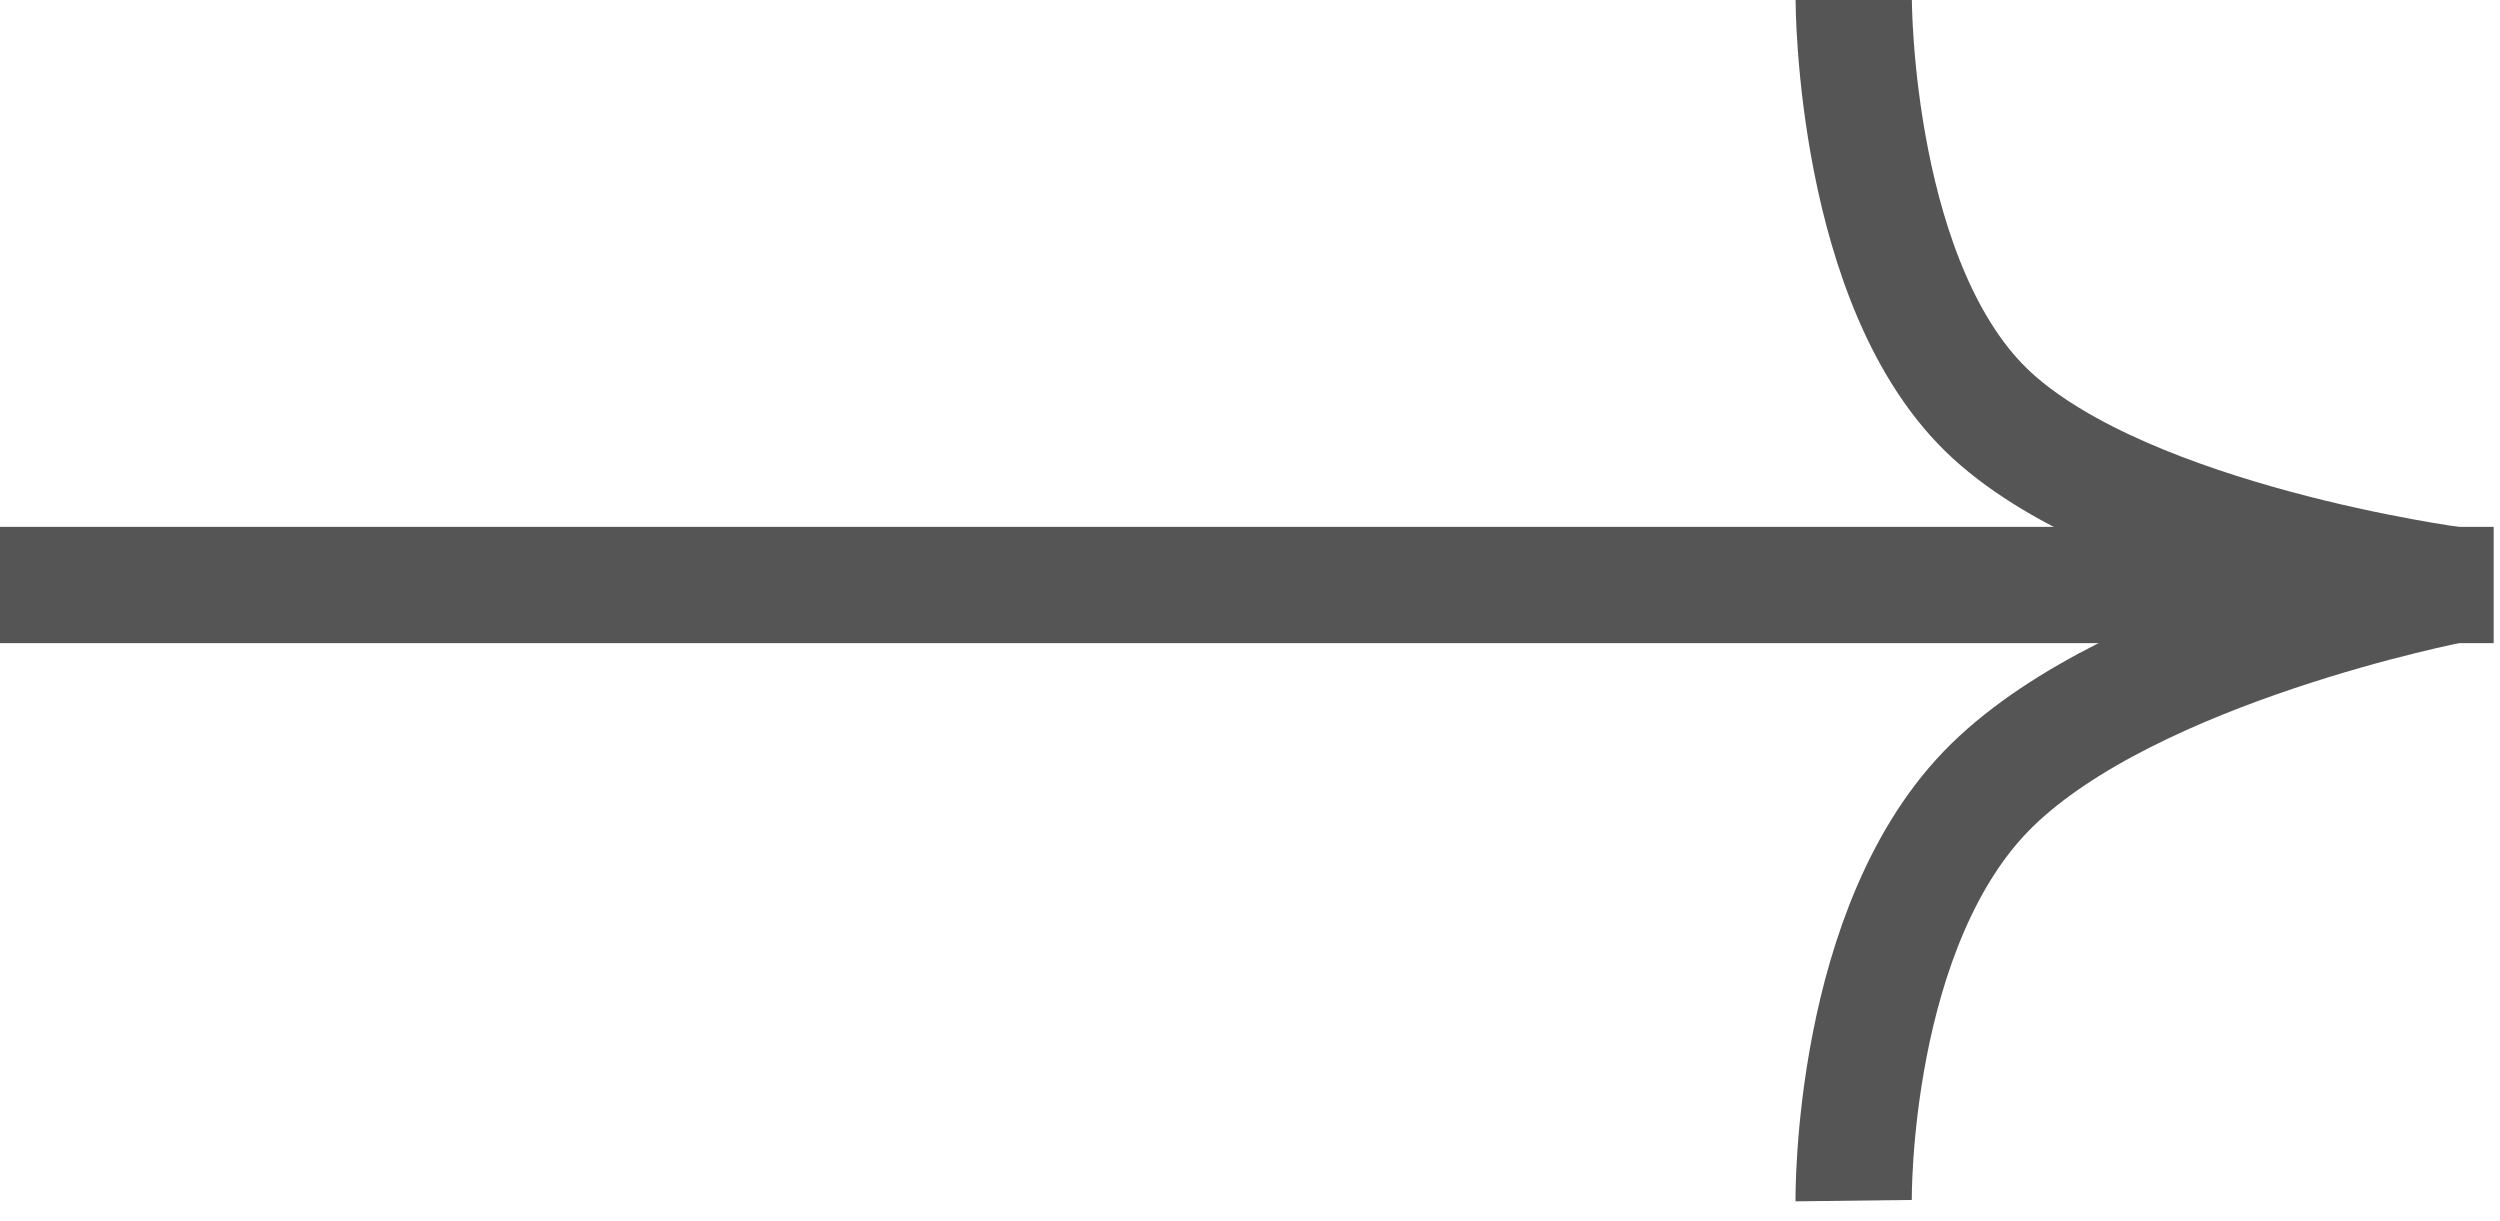
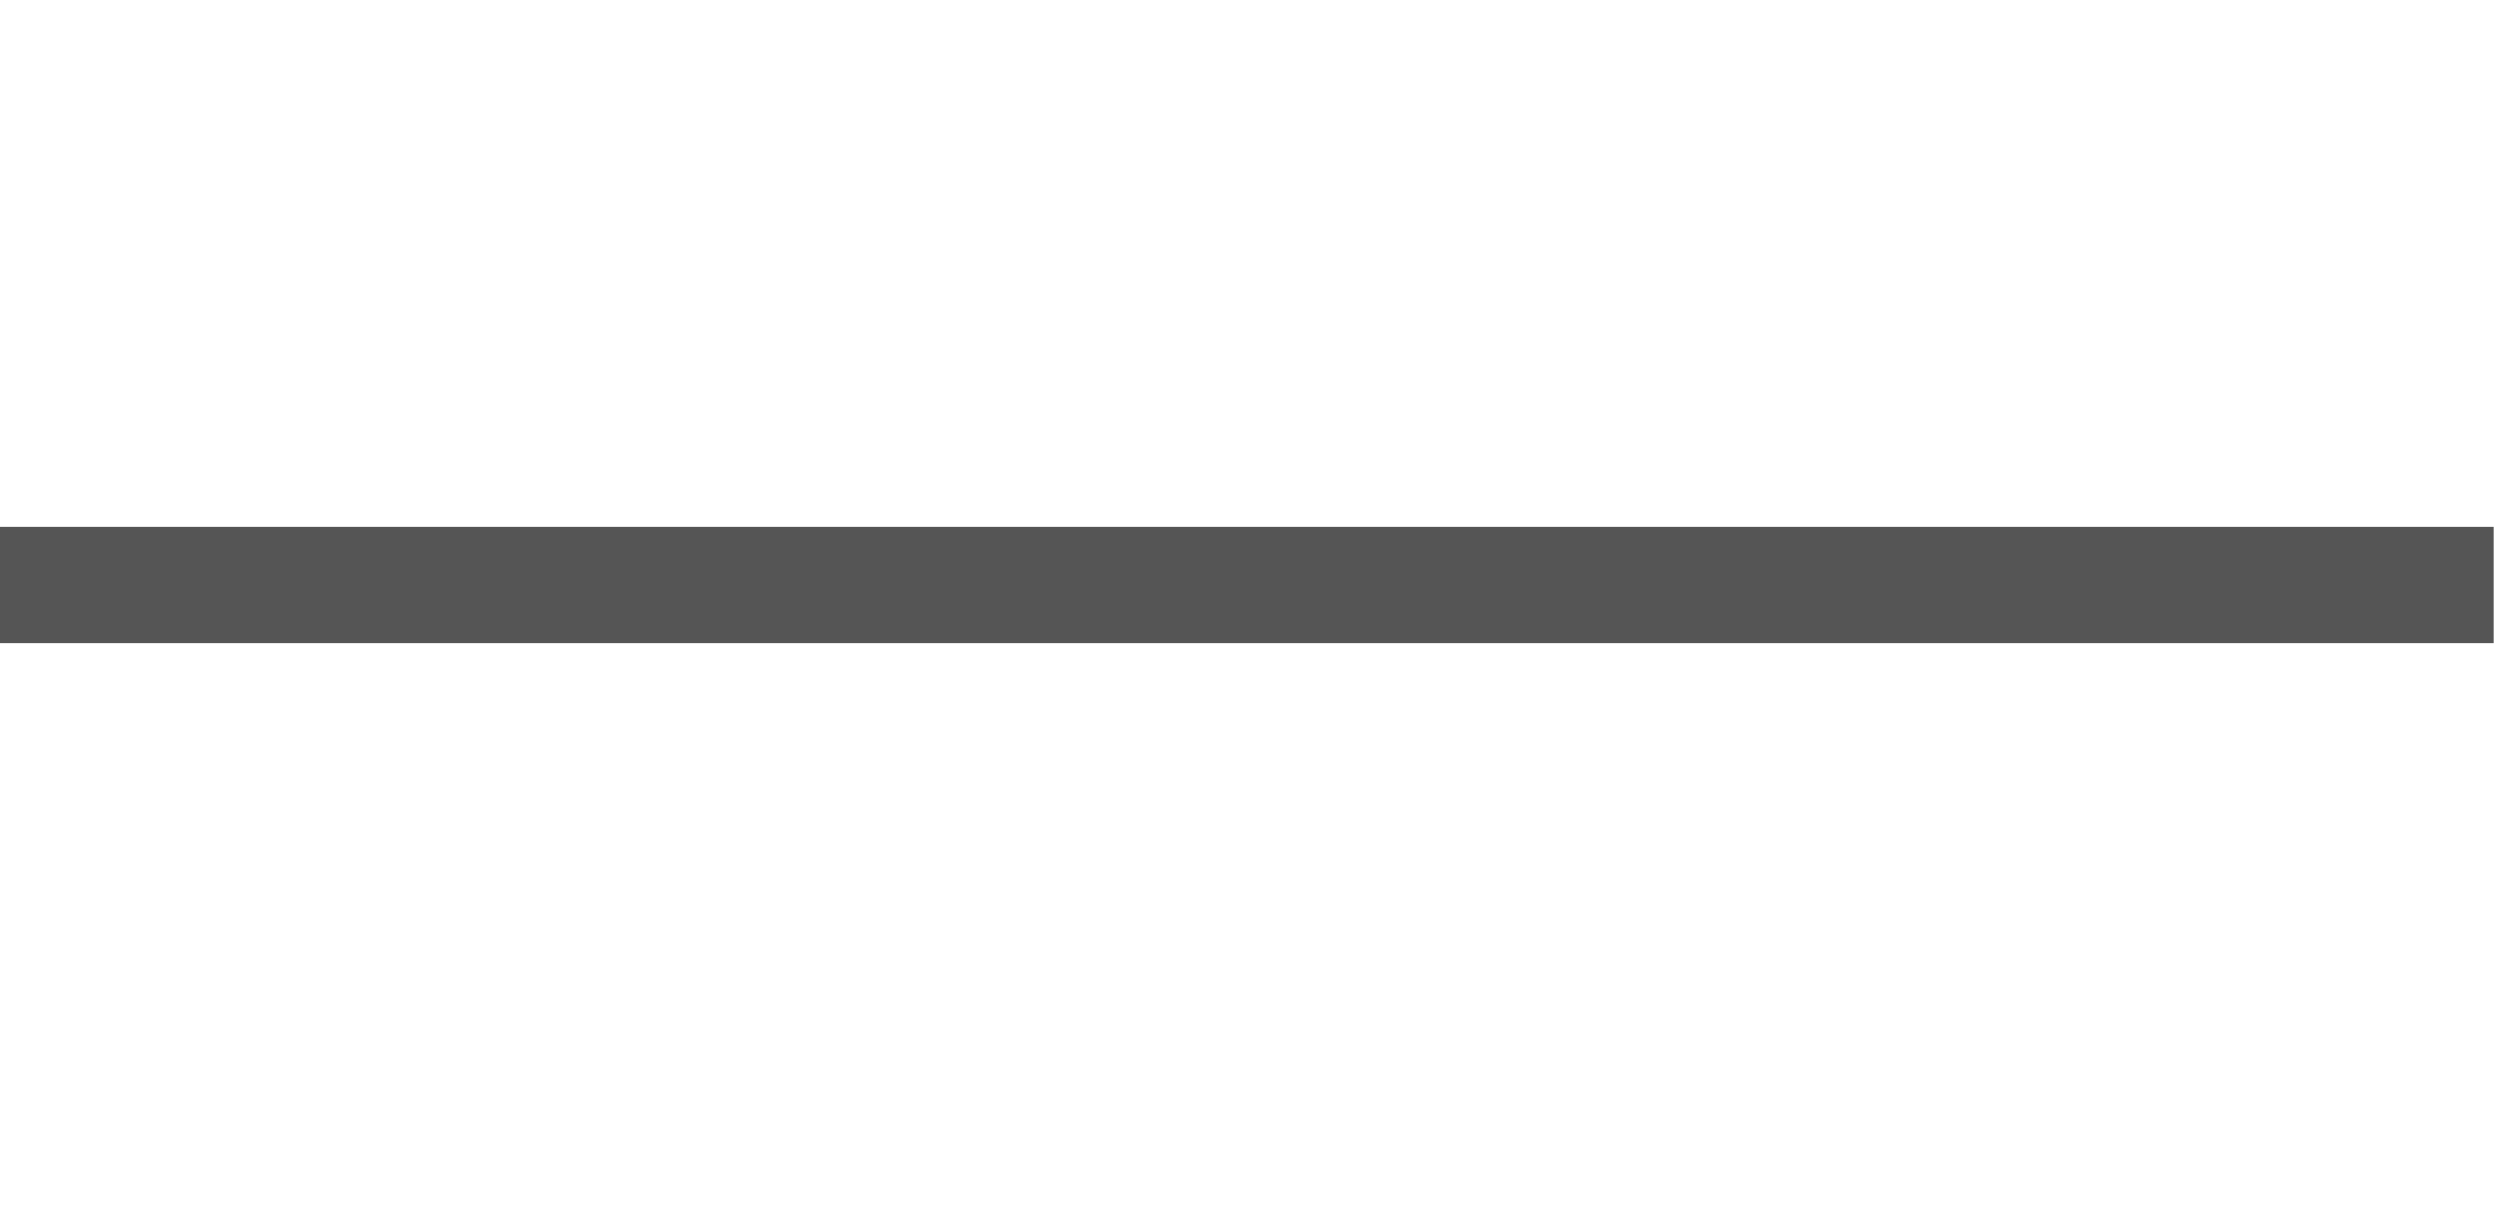
<svg xmlns="http://www.w3.org/2000/svg" width="43" height="21" viewBox="0 0 43 21" fill="none">
  <path d="M42.891 10.062L0 10.062" stroke="#555555" stroke-width="2" />
-   <path d="M31.884 0C31.884 0 31.884 4.972 34.266 7.149C36.649 9.325 42.203 10.06 42.203 10.06C42.203 10.06 36.706 11.12 34.266 13.503C31.826 15.886 31.883 20.651 31.883 20.651" stroke="#555555" stroke-width="2" />
</svg>